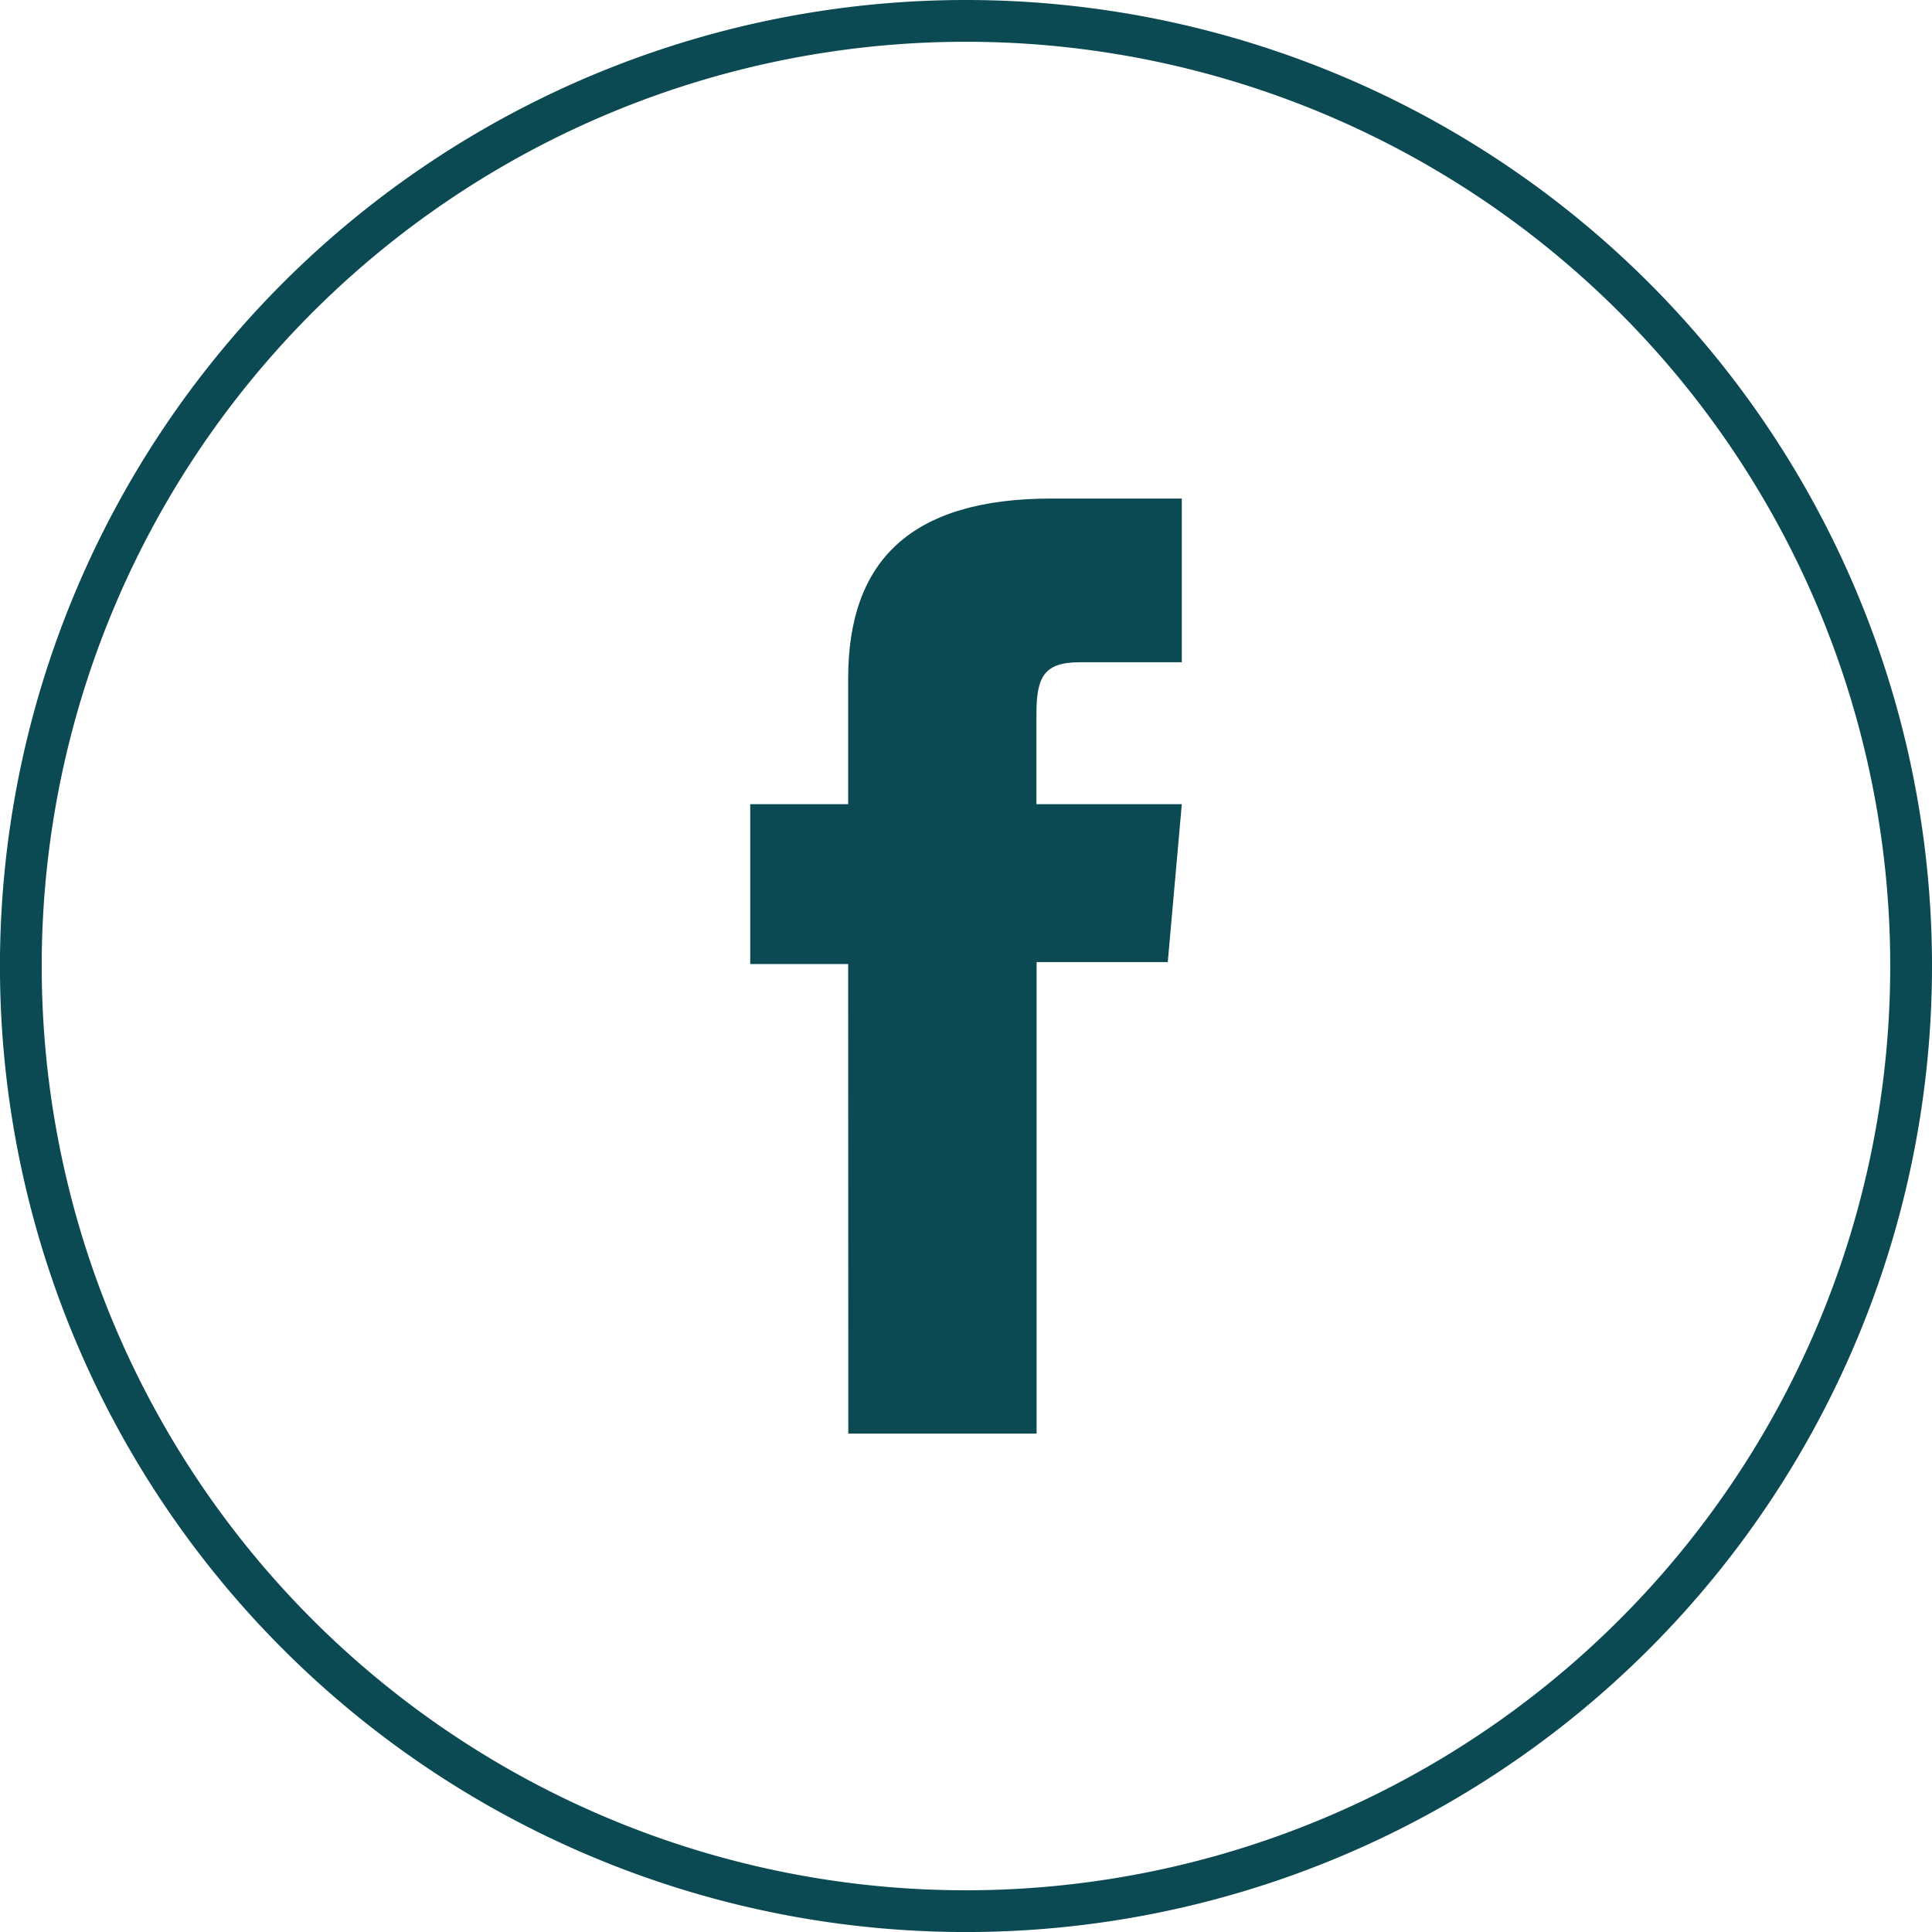
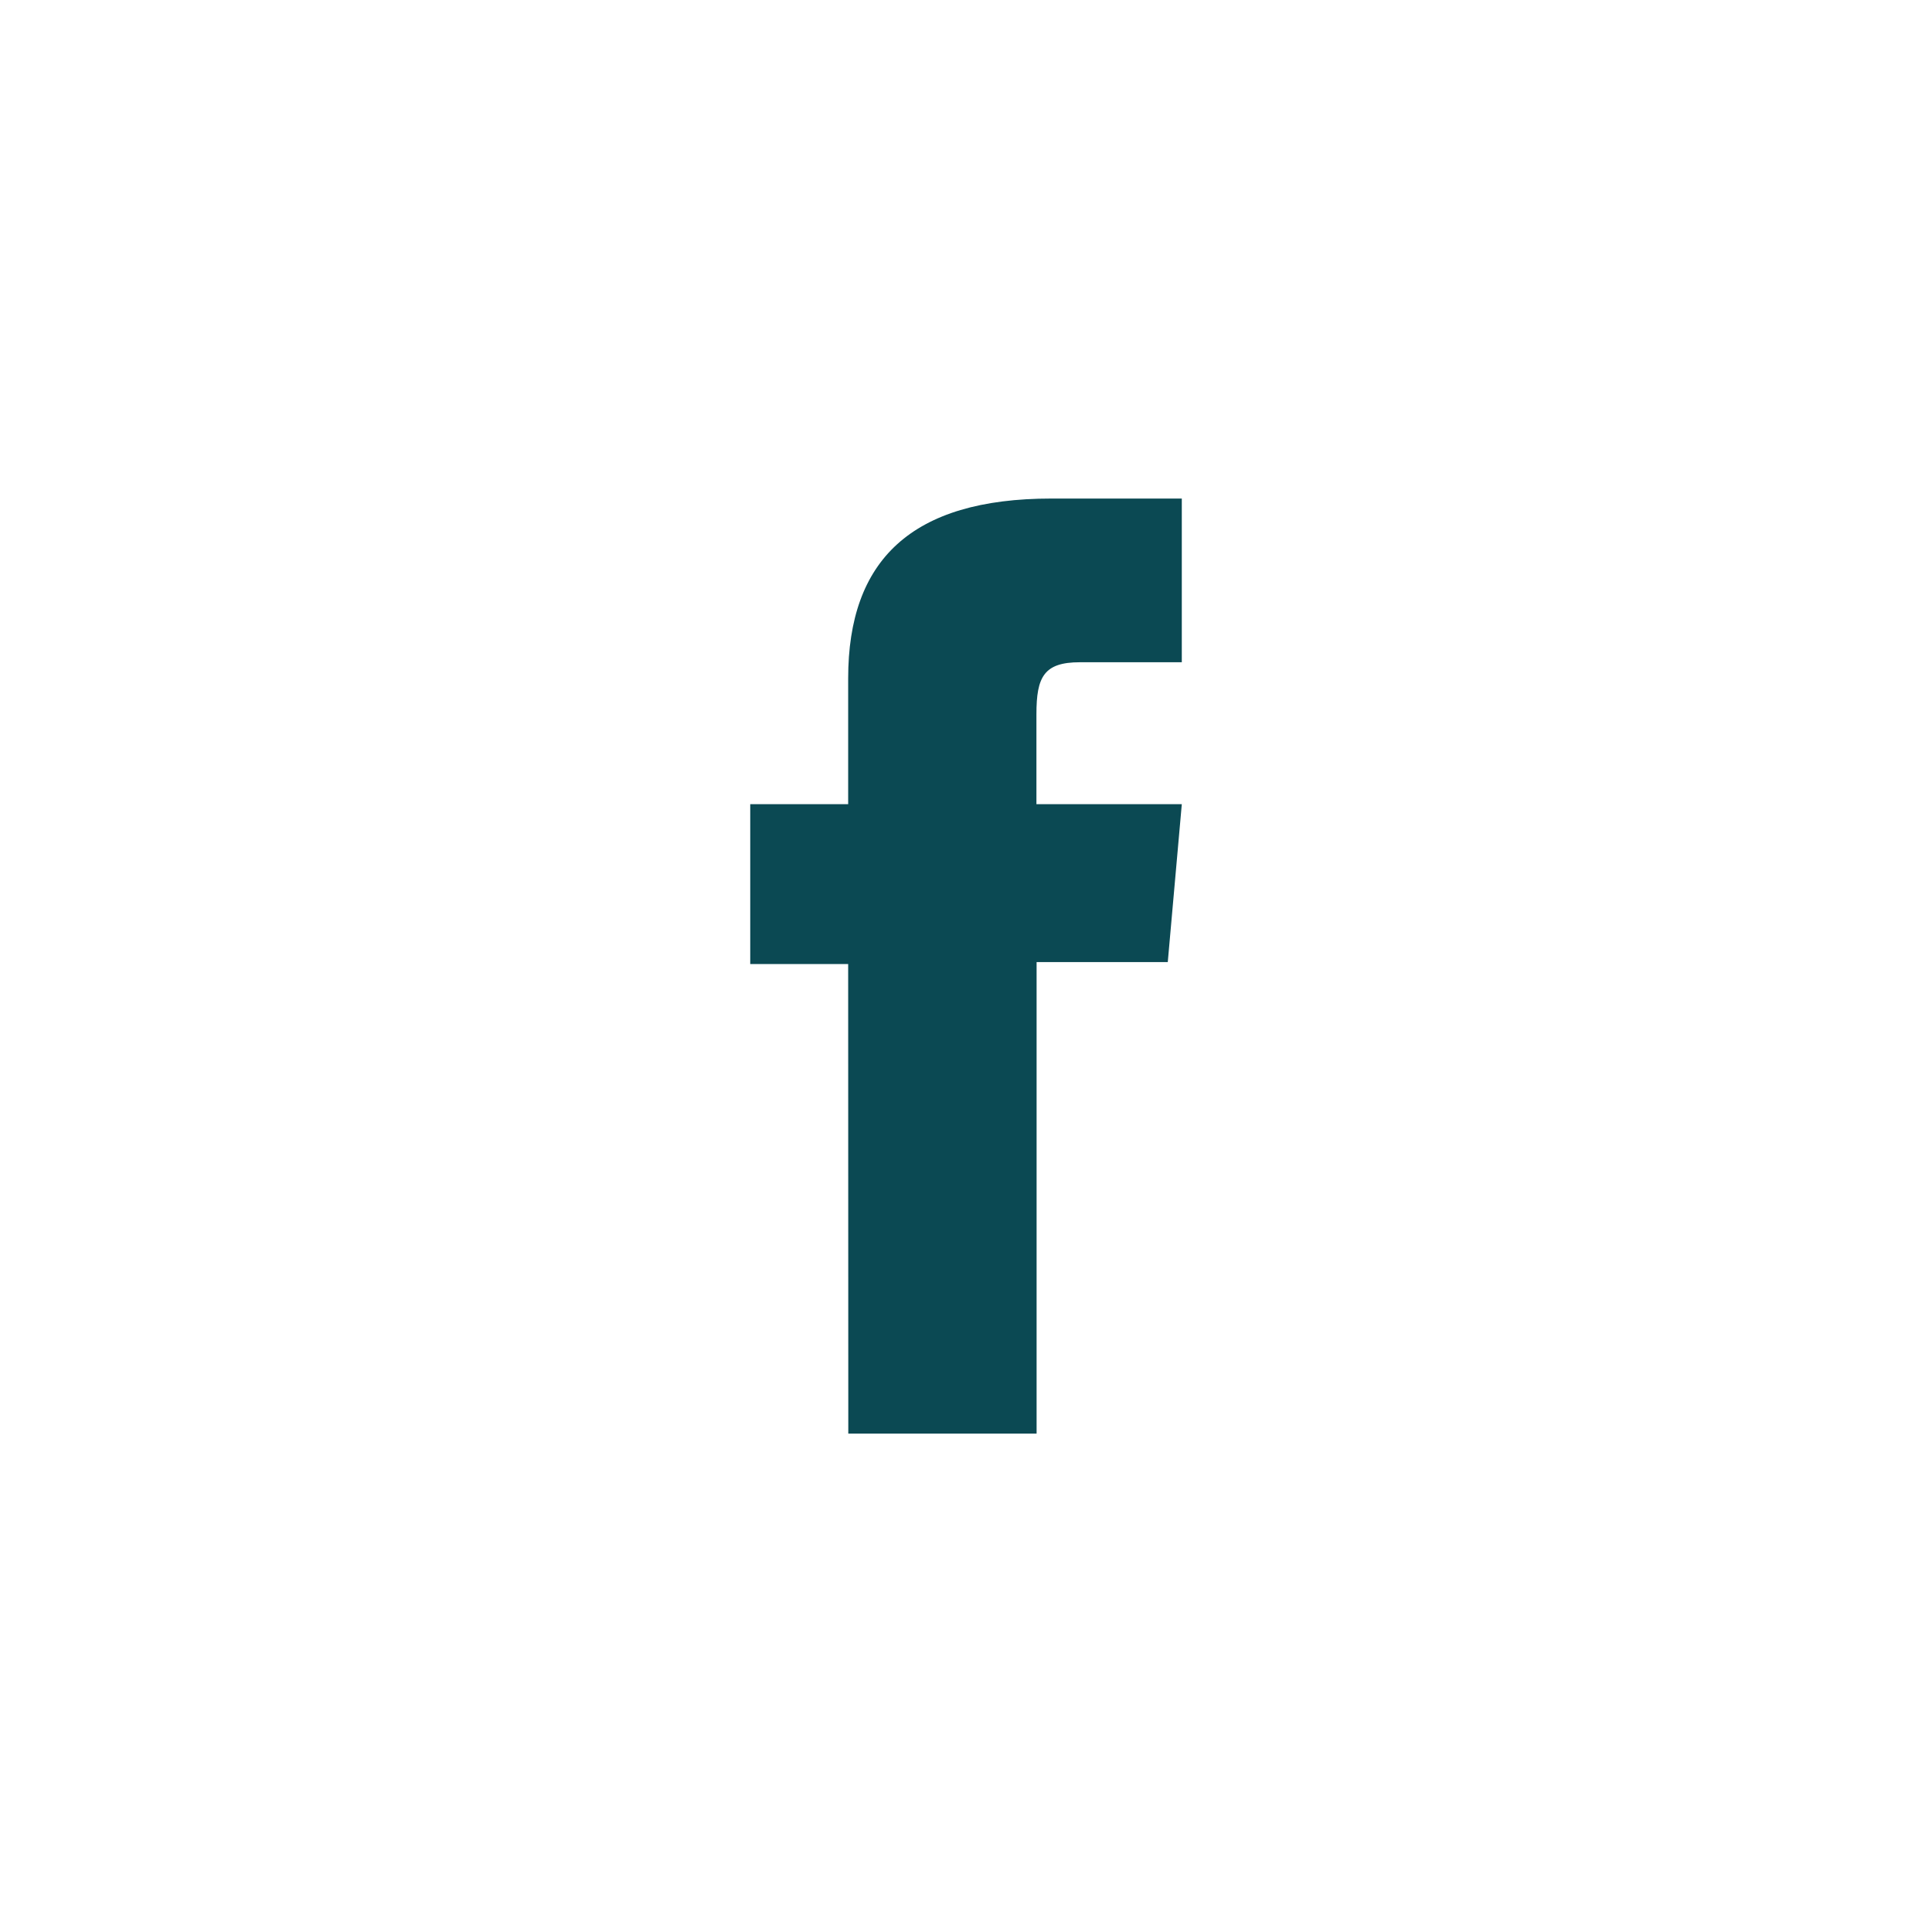
<svg xmlns="http://www.w3.org/2000/svg" width="46.263" height="46.264" viewBox="0 0 46.263 46.264">
  <g id="Group_8682" data-name="Group 8682" transform="translate(-2070.646 -926.798)">
-     <path id="Path_48497" data-name="Path 48497" d="M123.032,28.077A22.632,22.632,0,1,1,100.4,5.445,22.632,22.632,0,0,1,123.032,28.077Z" transform="translate(1993.377 921.853)" fill="none" stroke="#0b4953" stroke-miterlimit="10" stroke-width="1" />
    <path id="Path_48498" data-name="Path 48498" d="M105.15,44.227h4.509V32.937H112.8l.336-3.781h-3.481V27c0-.892.179-1.243,1.041-1.243h2.44V21.837h-3.122c-3.355,0-4.867,1.477-4.867,4.306v3.013h-2.345v3.828h2.345Z" transform="translate(1985.809 916.899)" fill="#0b4953" />
  </g>
</svg>